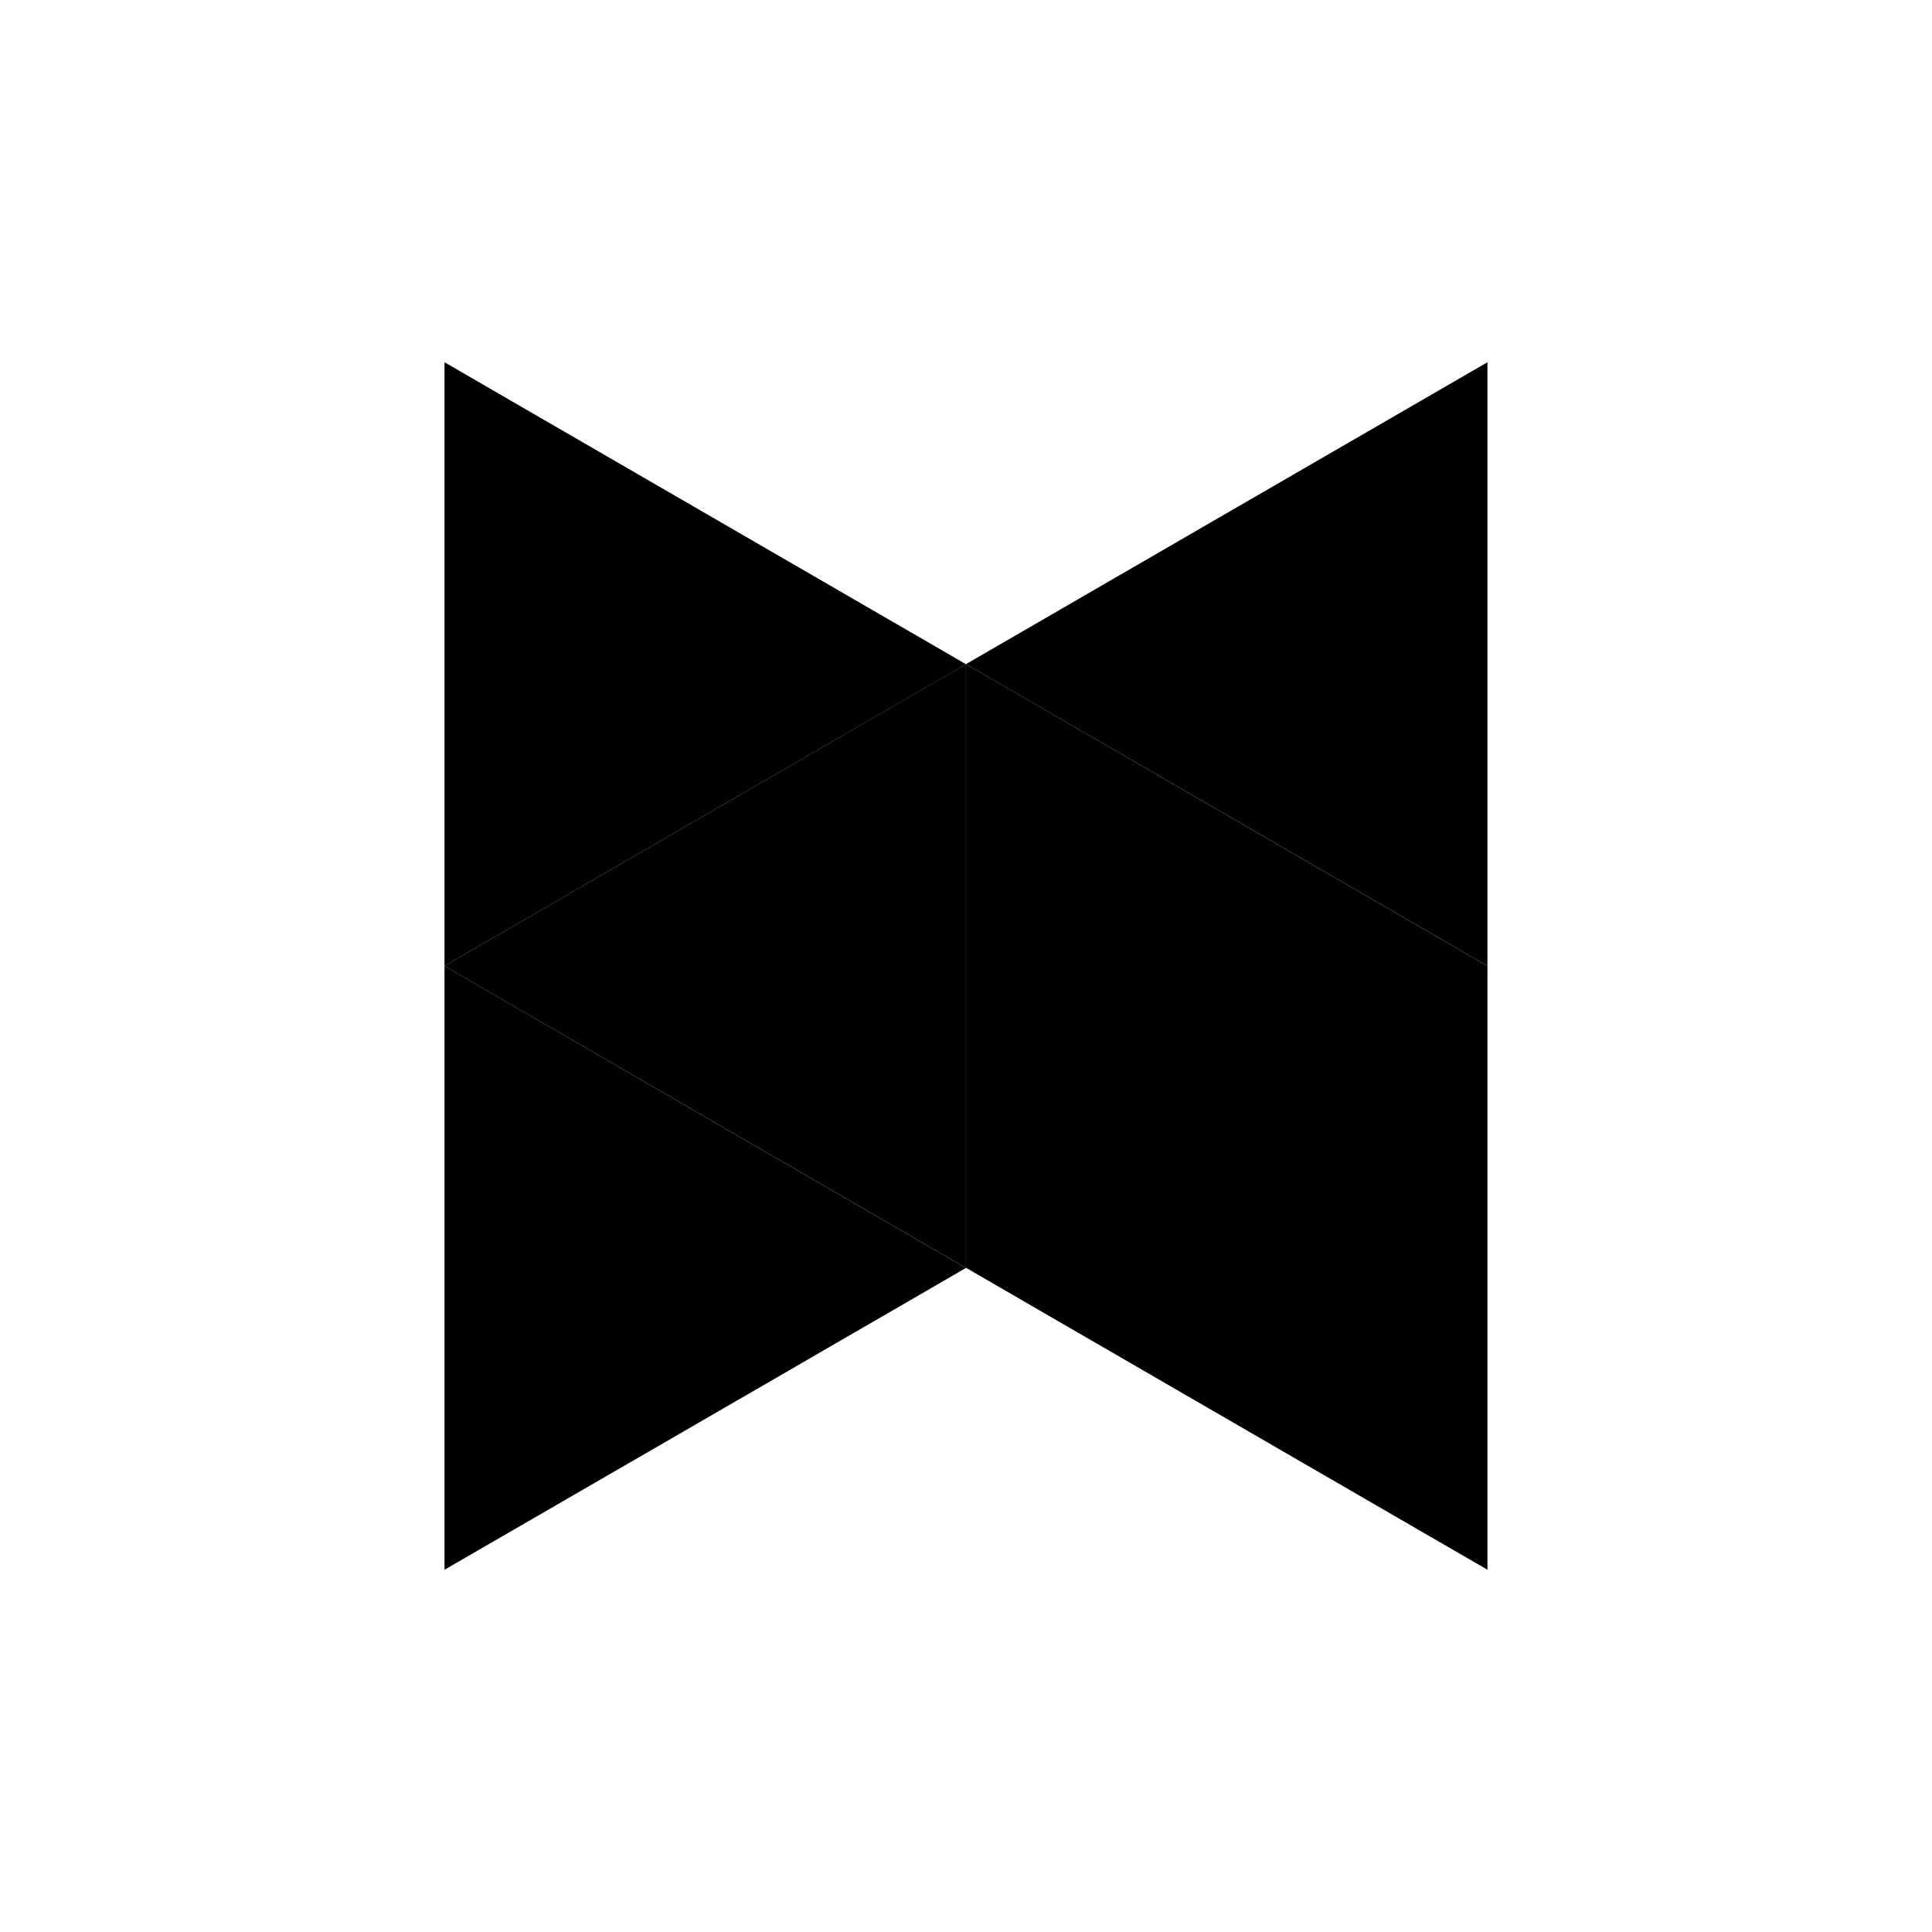
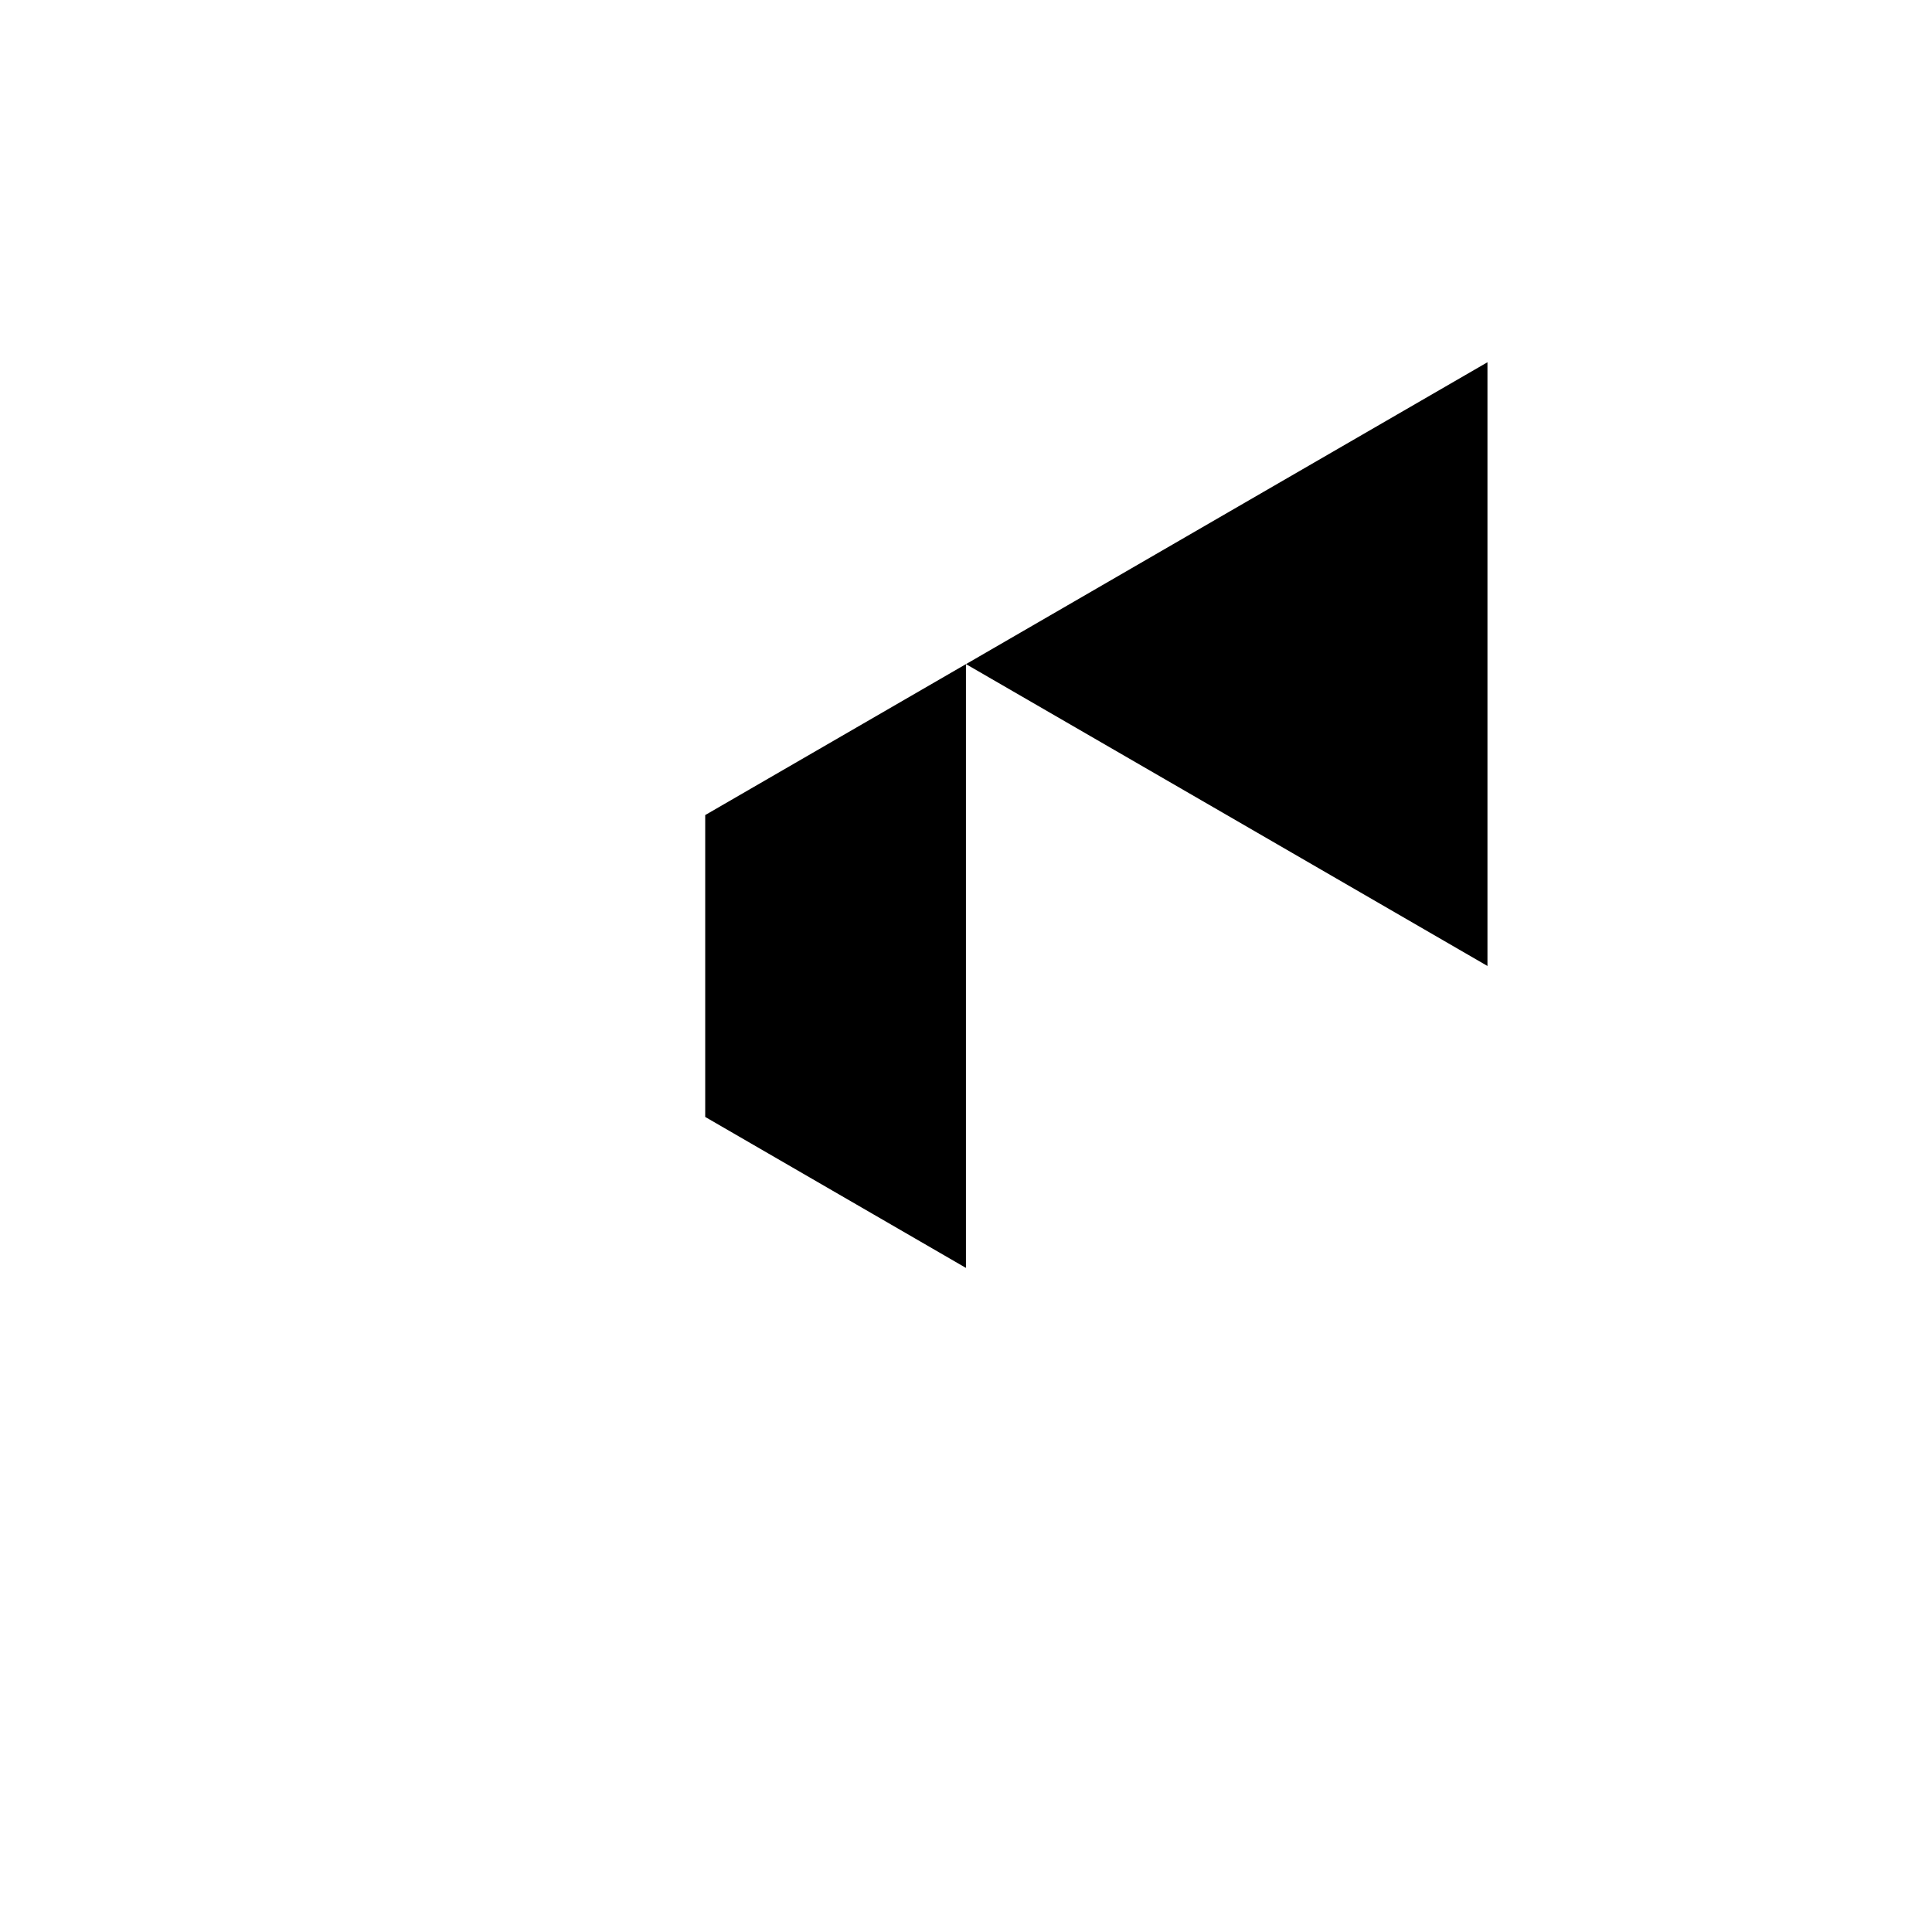
<svg xmlns="http://www.w3.org/2000/svg" width="64" height="64" viewBox="0 0 64 64" fill="none">
  <path d="M49.274 22V31.999L40.637 26.998L32 22L40.637 16.999L49.274 12V22Z" fill="#20392B" style="fill:#20392B;fill:color(display-p3 0.126 0.224 0.169);fill-opacity:1;" />
-   <path d="M31.998 32.001V42.001L23.361 37L14.725 32.001L23.361 27L31.998 22V32.001Z" fill="#005C30" style="fill:#005C30;fill:color(display-p3 0 0.361 0.188);fill-opacity:1;" />
-   <path d="M14.725 21.999V12L23.361 17.001L31.998 22.002L23.361 27L14.725 32.001V21.999Z" fill="#3AB06A" style="fill:#3AB06A;fill:color(display-p3 0.228 0.69 0.416);fill-opacity:1;" />
-   <path d="M14.725 42.001V32.001L23.361 37.002L31.998 42.003L23.361 47.004L14.725 52V42.001Z" fill="#20392B" style="fill:#20392B;fill:color(display-p3 0.126 0.224 0.169);fill-opacity:1;" />
-   <path d="M40.637 27L32 22V31.999V41.998L40.637 46.999L49.274 52V42.001V32.001L40.637 27Z" fill="#3AB06A" style="fill:#3AB06A;fill:color(display-p3 0.228 0.69 0.416);fill-opacity:1;" />
+   <path d="M31.998 32.001V42.001L23.361 37L23.361 27L31.998 22V32.001Z" fill="#005C30" style="fill:#005C30;fill:color(display-p3 0 0.361 0.188);fill-opacity:1;" />
</svg>